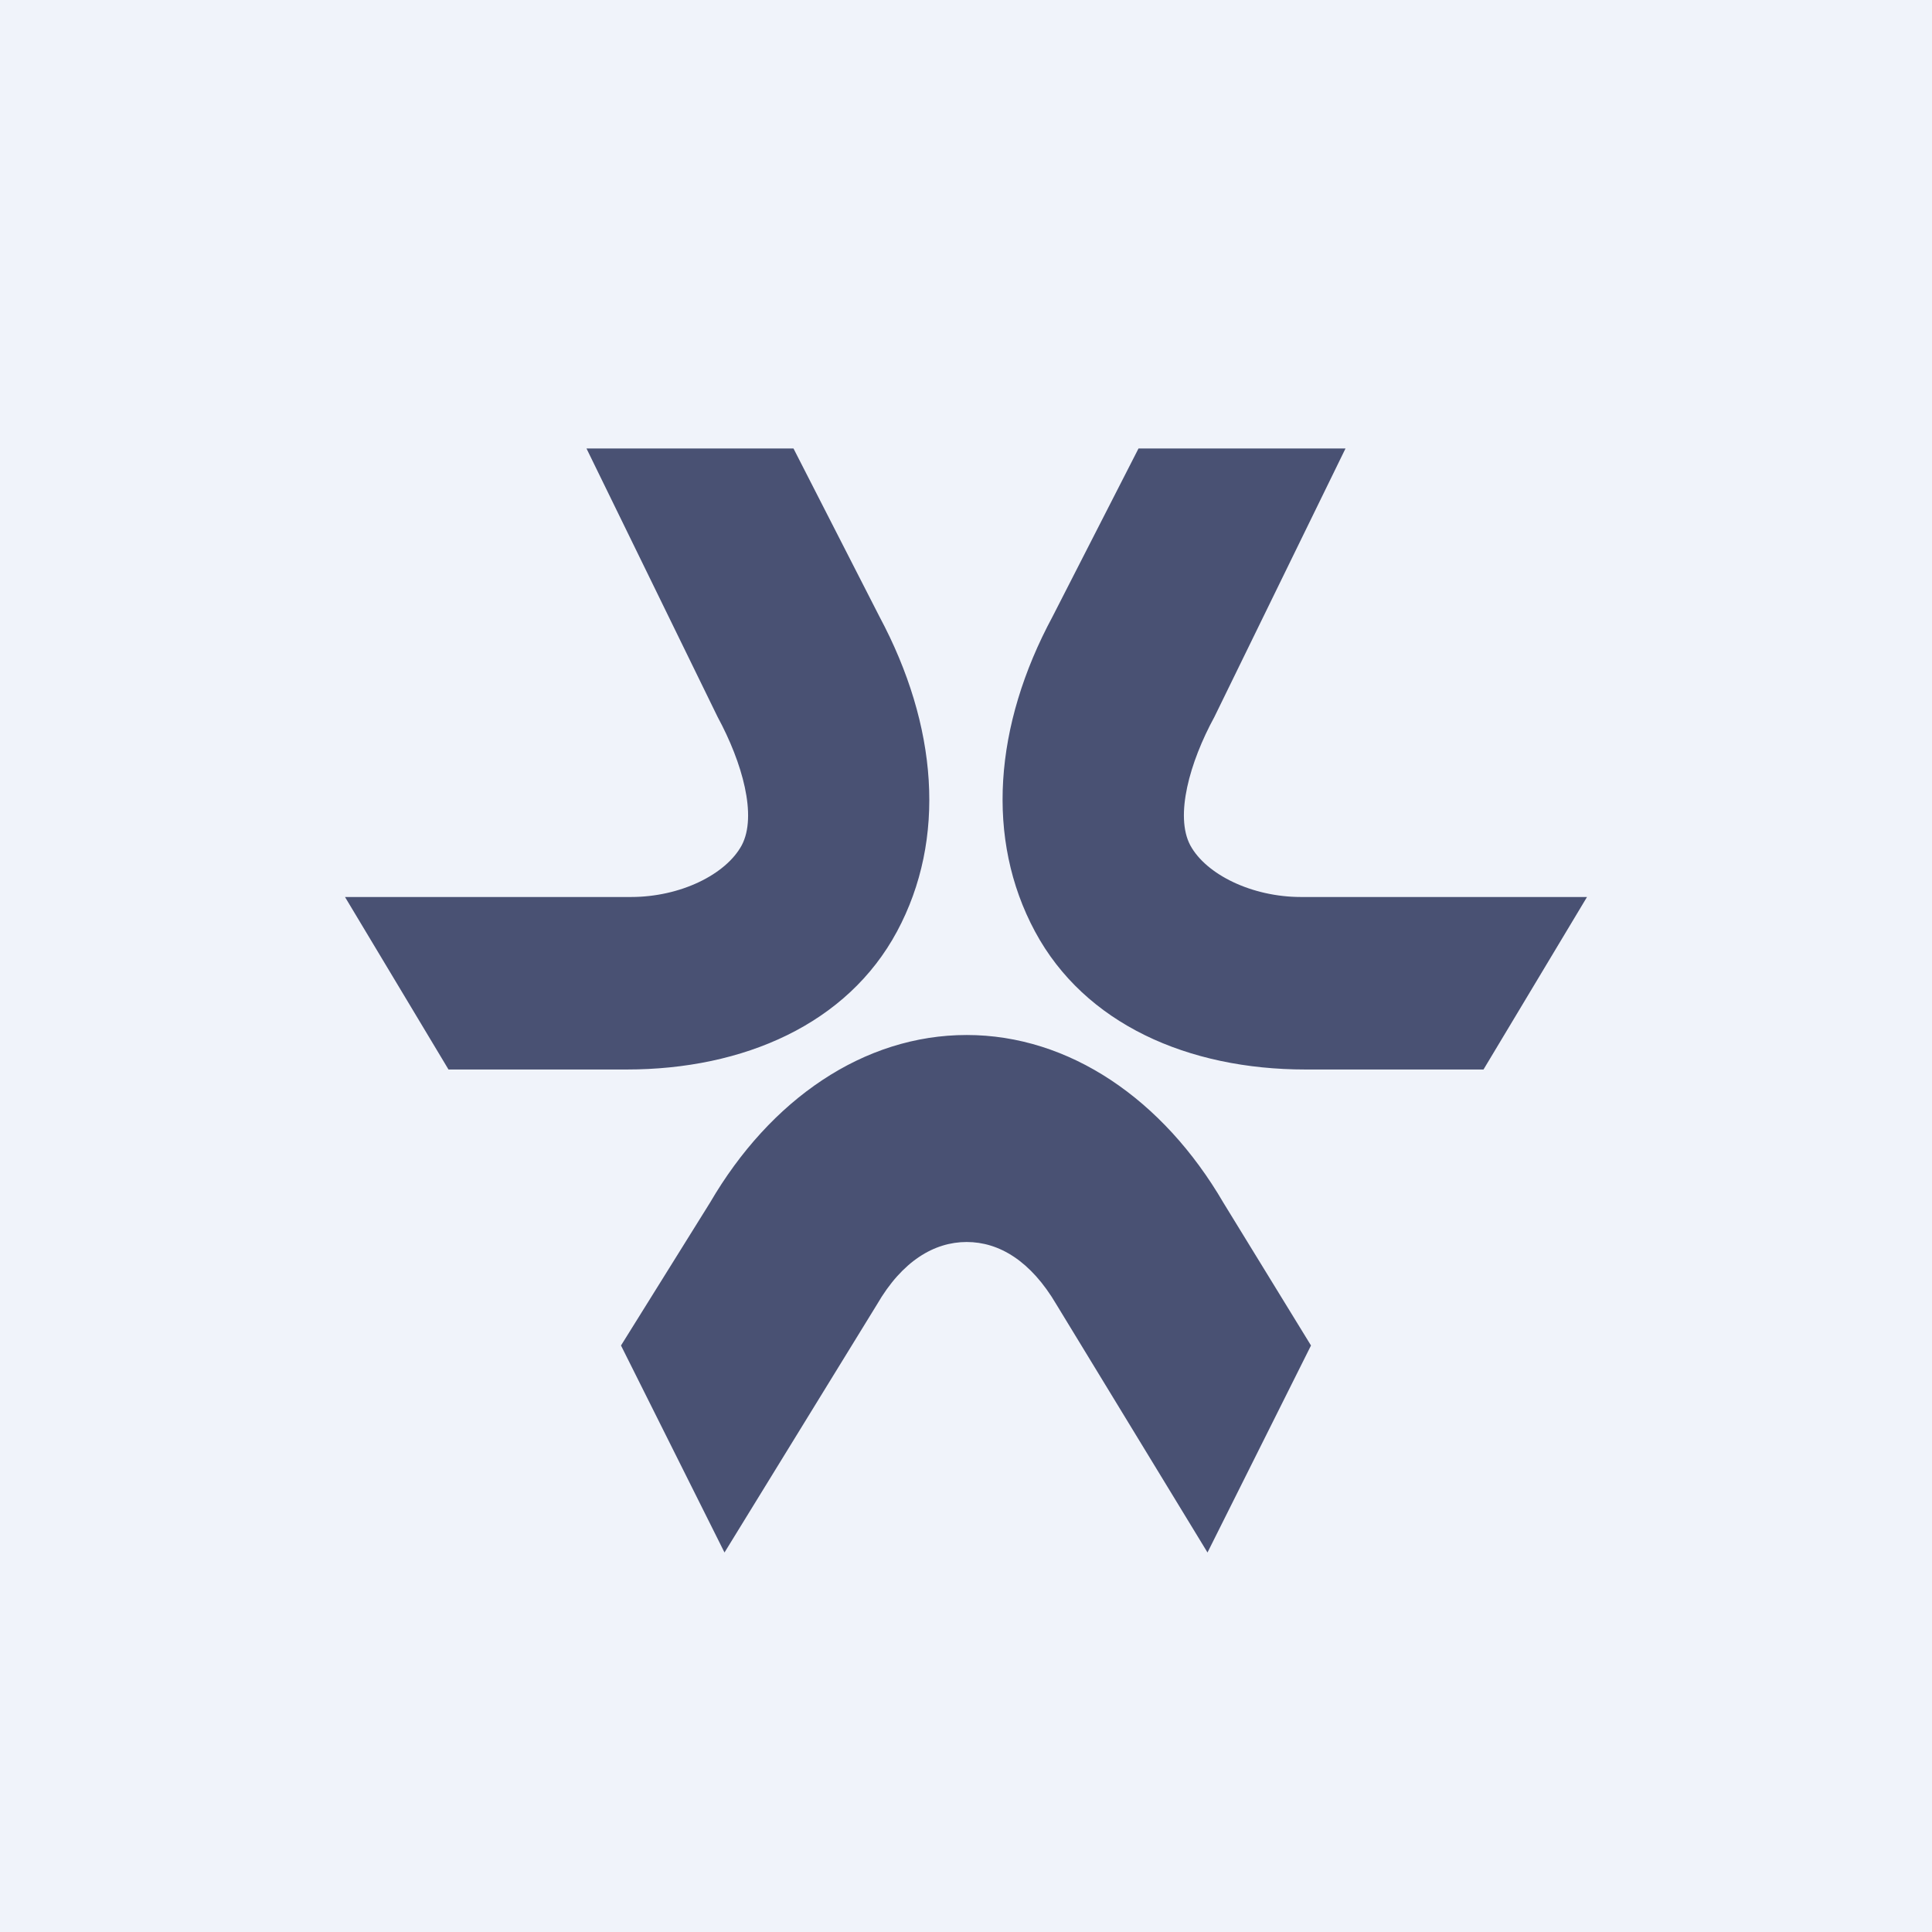
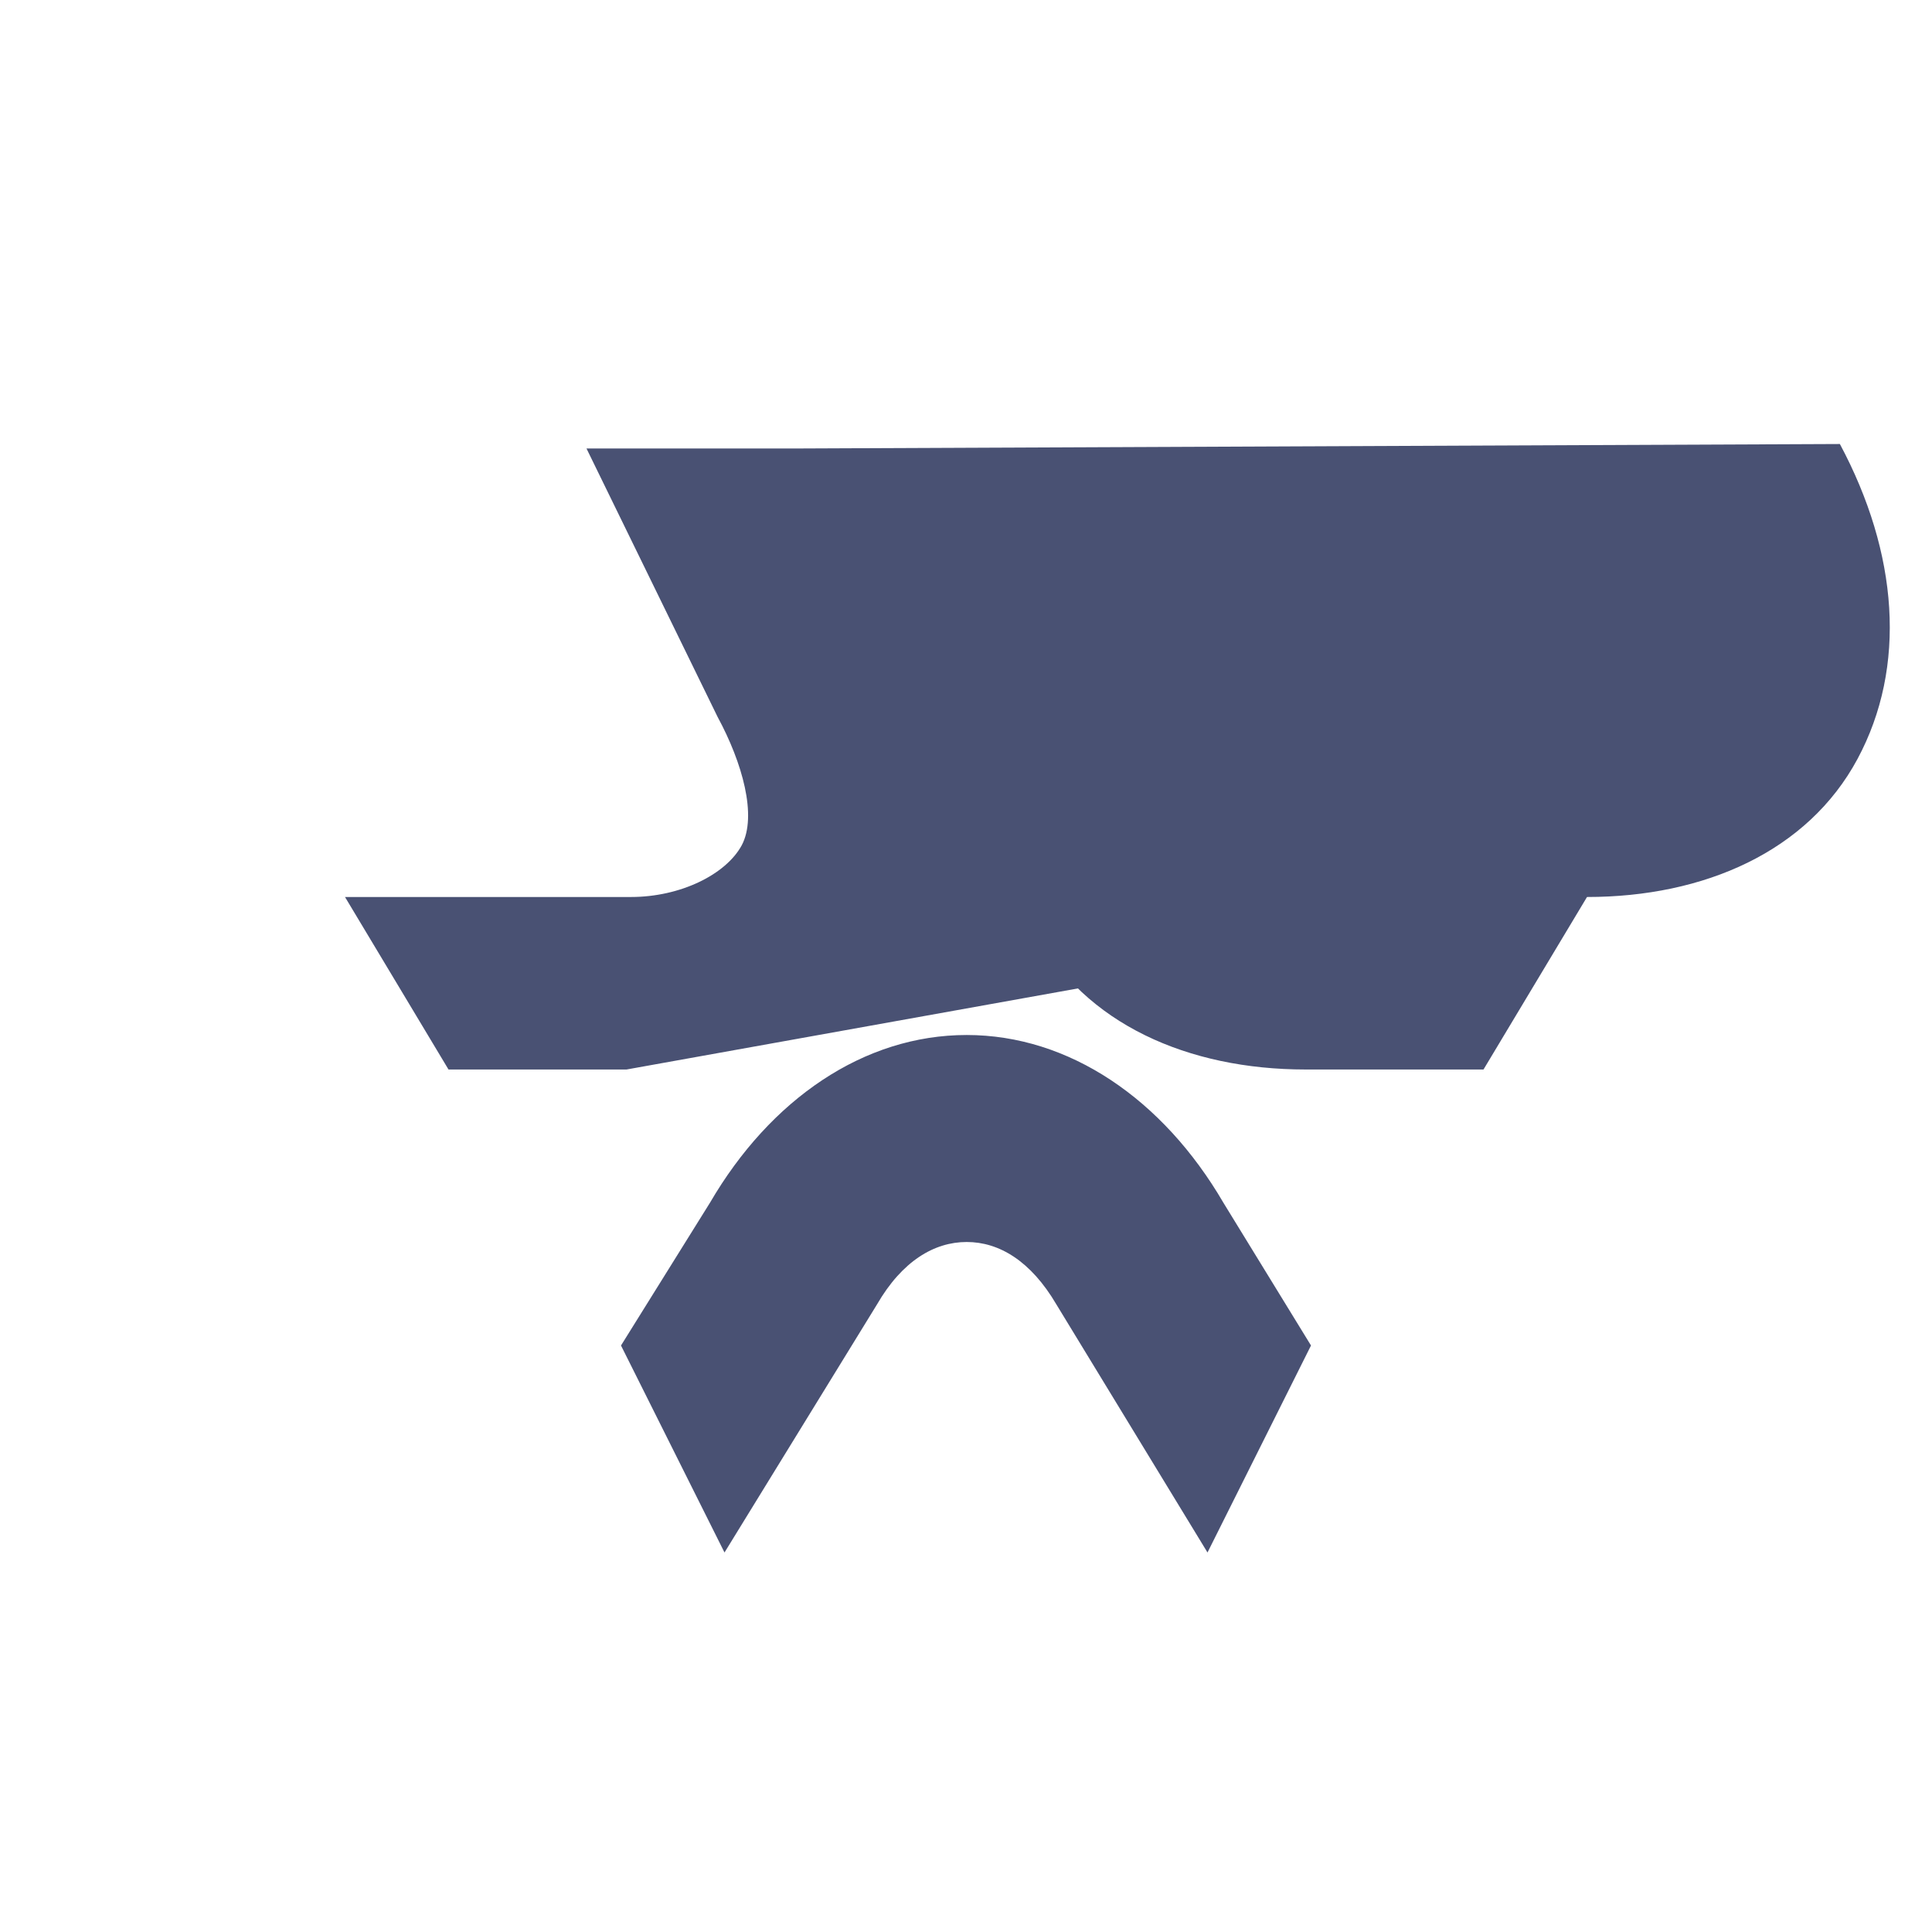
<svg xmlns="http://www.w3.org/2000/svg" width="56" height="56" viewBox="0 0 56 56">
-   <path fill="#F0F3FA" d="M0 0h56v56H0z" />
-   <path d="M28.02 30c2.97 0 5.69 1.86 7.44 4.86L38 39l-3 6-4.38-7.19c-.74-1.26-1.66-1.81-2.6-1.81-.94 0-1.87.55-2.6 1.81L21 45l-3-6 2.58-4.14c1.75-3 4.46-4.86 7.44-4.86ZM46 26h-8.29c-1.42 0-2.75-.65-3.21-1.5-.45-.85-.02-2.4.7-3.72L39 13h-6l-2.49 4.87c-1.7 3.16-1.95 6.45-.51 9.13 1.44 2.68 4.44 4 7.84 4H43l3-5ZM18.16 31c3.4 0 6.4-1.32 7.84-4 1.44-2.68 1.18-5.97-.51-9.13L23 13h-6l3.8 7.78c.72 1.33 1.15 2.87.7 3.72-.46.85-1.78 1.5-3.21 1.5H10l3 5h5.16Z" fill="#495173" />
+   <path d="M28.02 30c2.97 0 5.69 1.86 7.44 4.86L38 39l-3 6-4.38-7.19c-.74-1.26-1.66-1.81-2.6-1.81-.94 0-1.87.55-2.6 1.81L21 45l-3-6 2.58-4.14c1.75-3 4.46-4.86 7.44-4.86ZM46 26h-8.29c-1.42 0-2.75-.65-3.21-1.5-.45-.85-.02-2.4.7-3.72L39 13h-6l-2.49 4.87c-1.7 3.16-1.95 6.45-.51 9.13 1.44 2.68 4.44 4 7.84 4H43l3-5Zc3.4 0 6.4-1.32 7.84-4 1.44-2.68 1.18-5.97-.51-9.13L23 13h-6l3.8 7.78c.72 1.33 1.15 2.87.7 3.72-.46.85-1.78 1.5-3.21 1.5H10l3 5h5.16Z" fill="#495173" />
</svg>